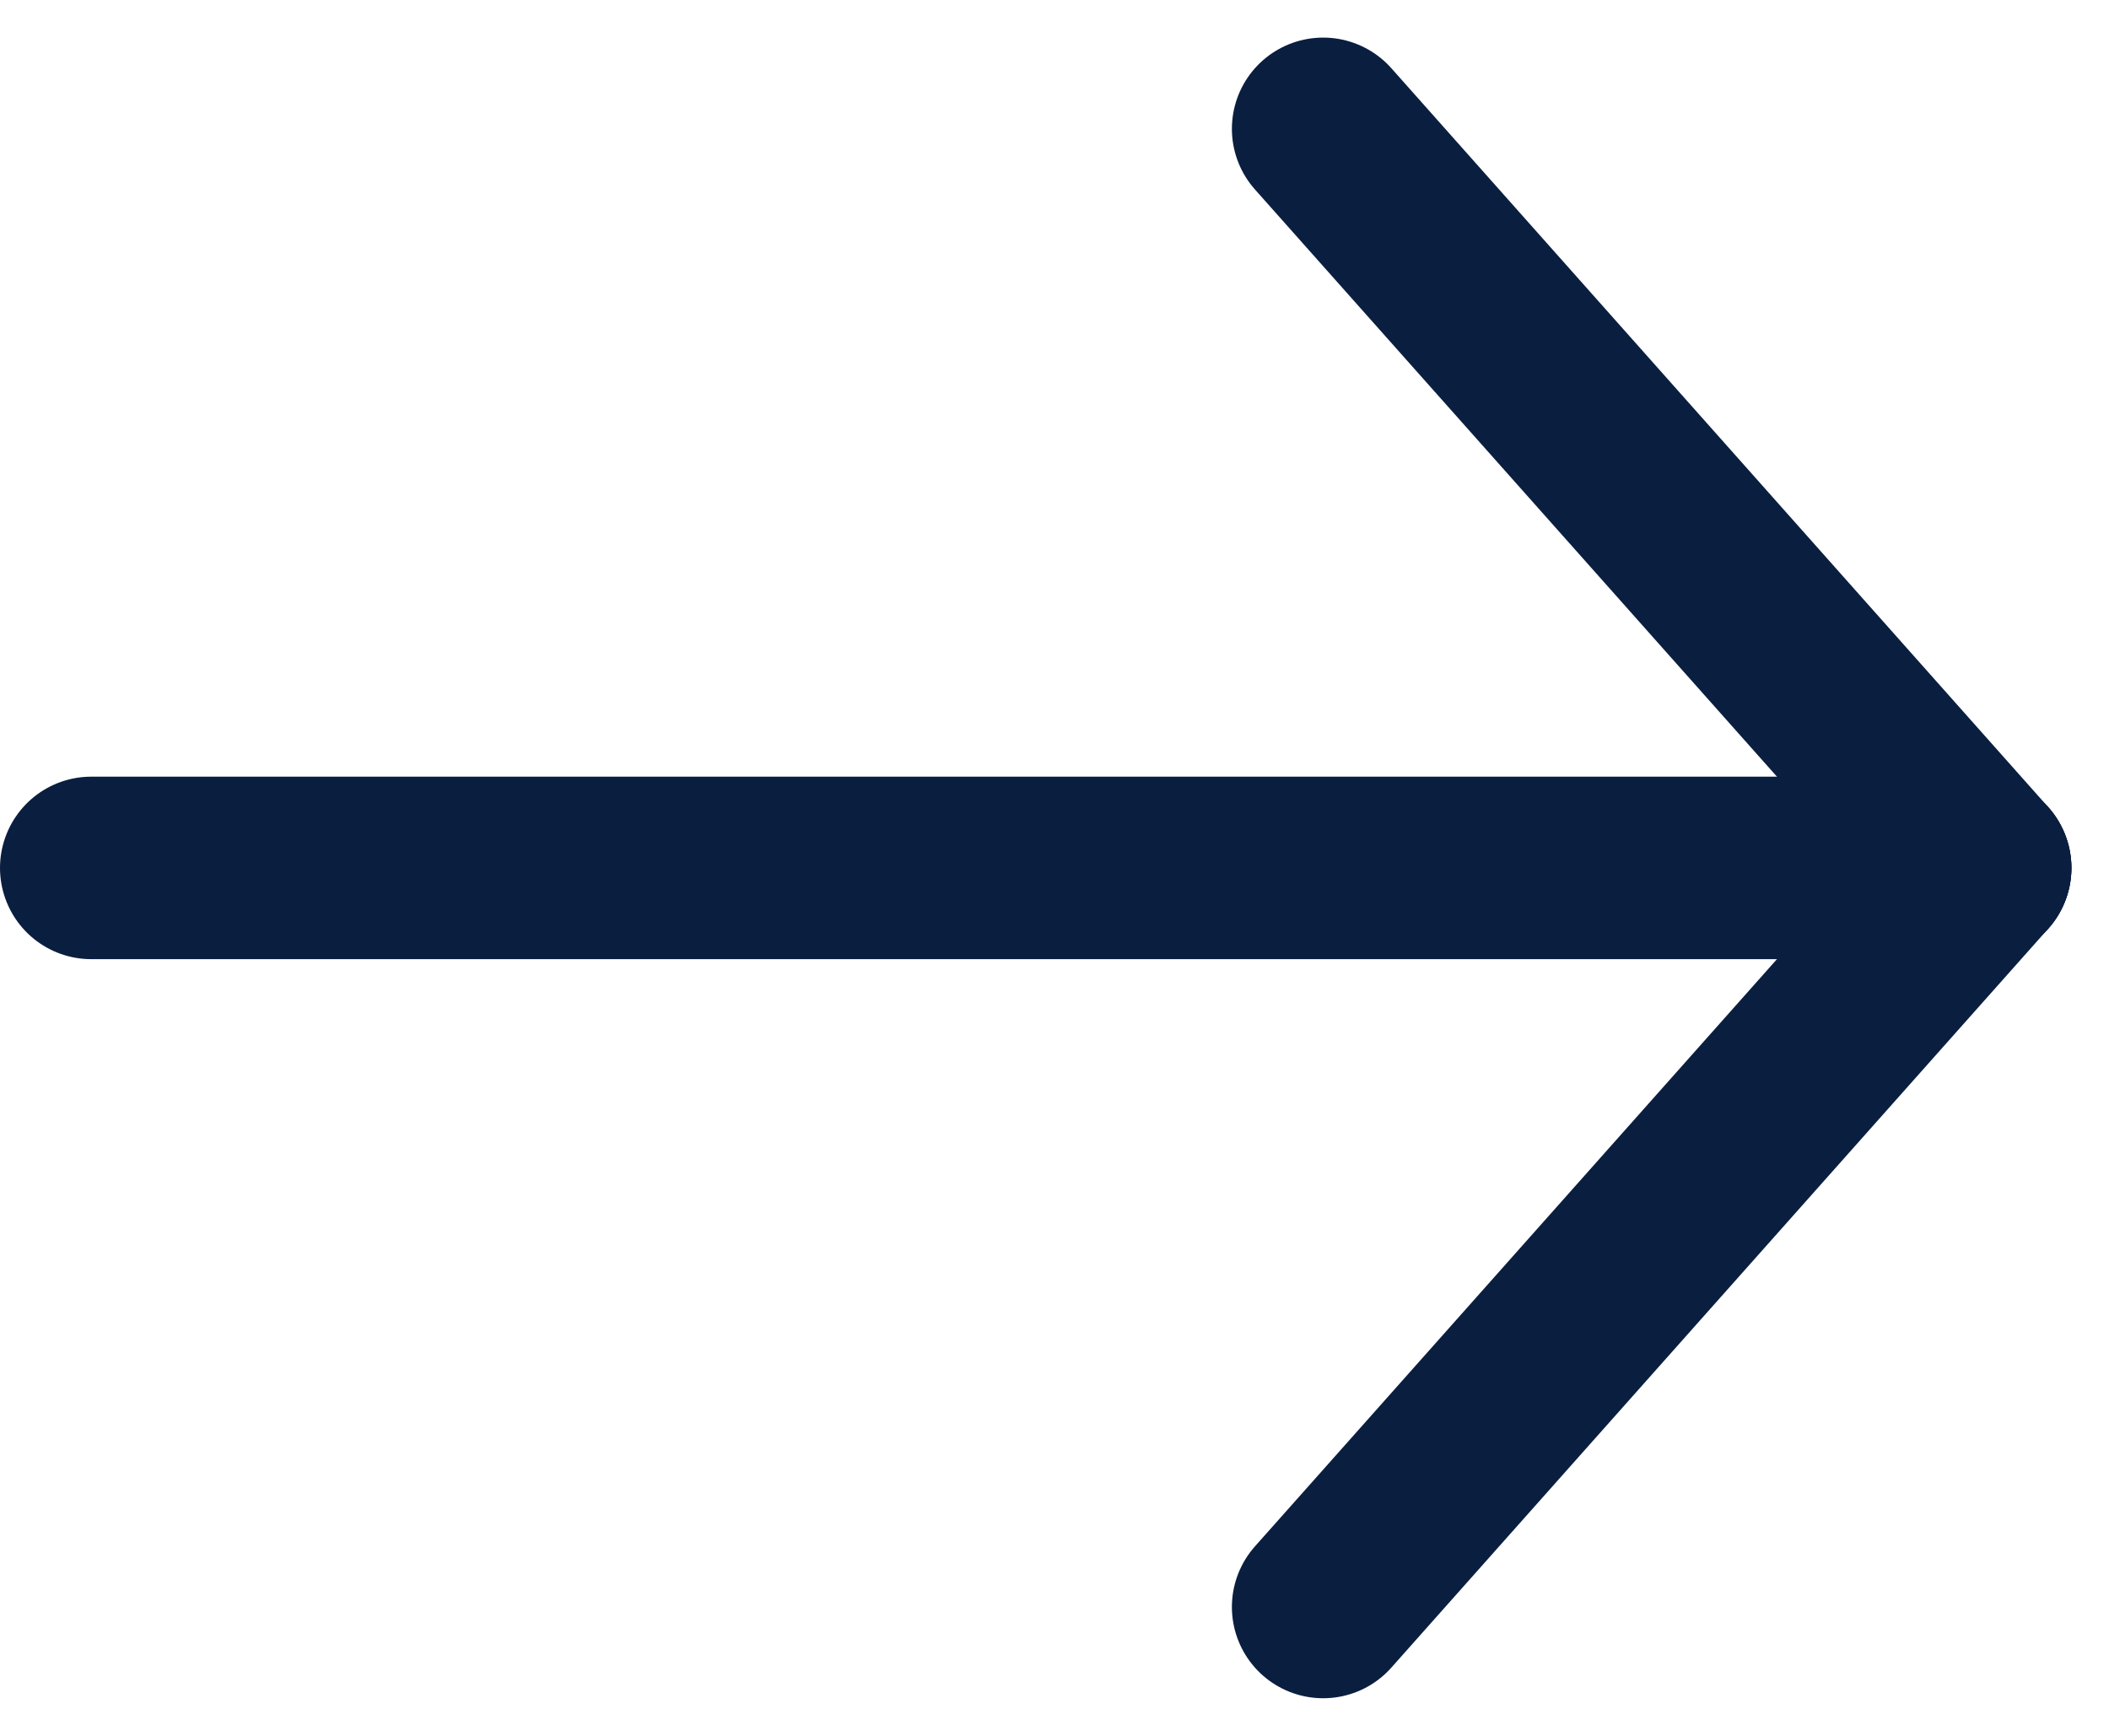
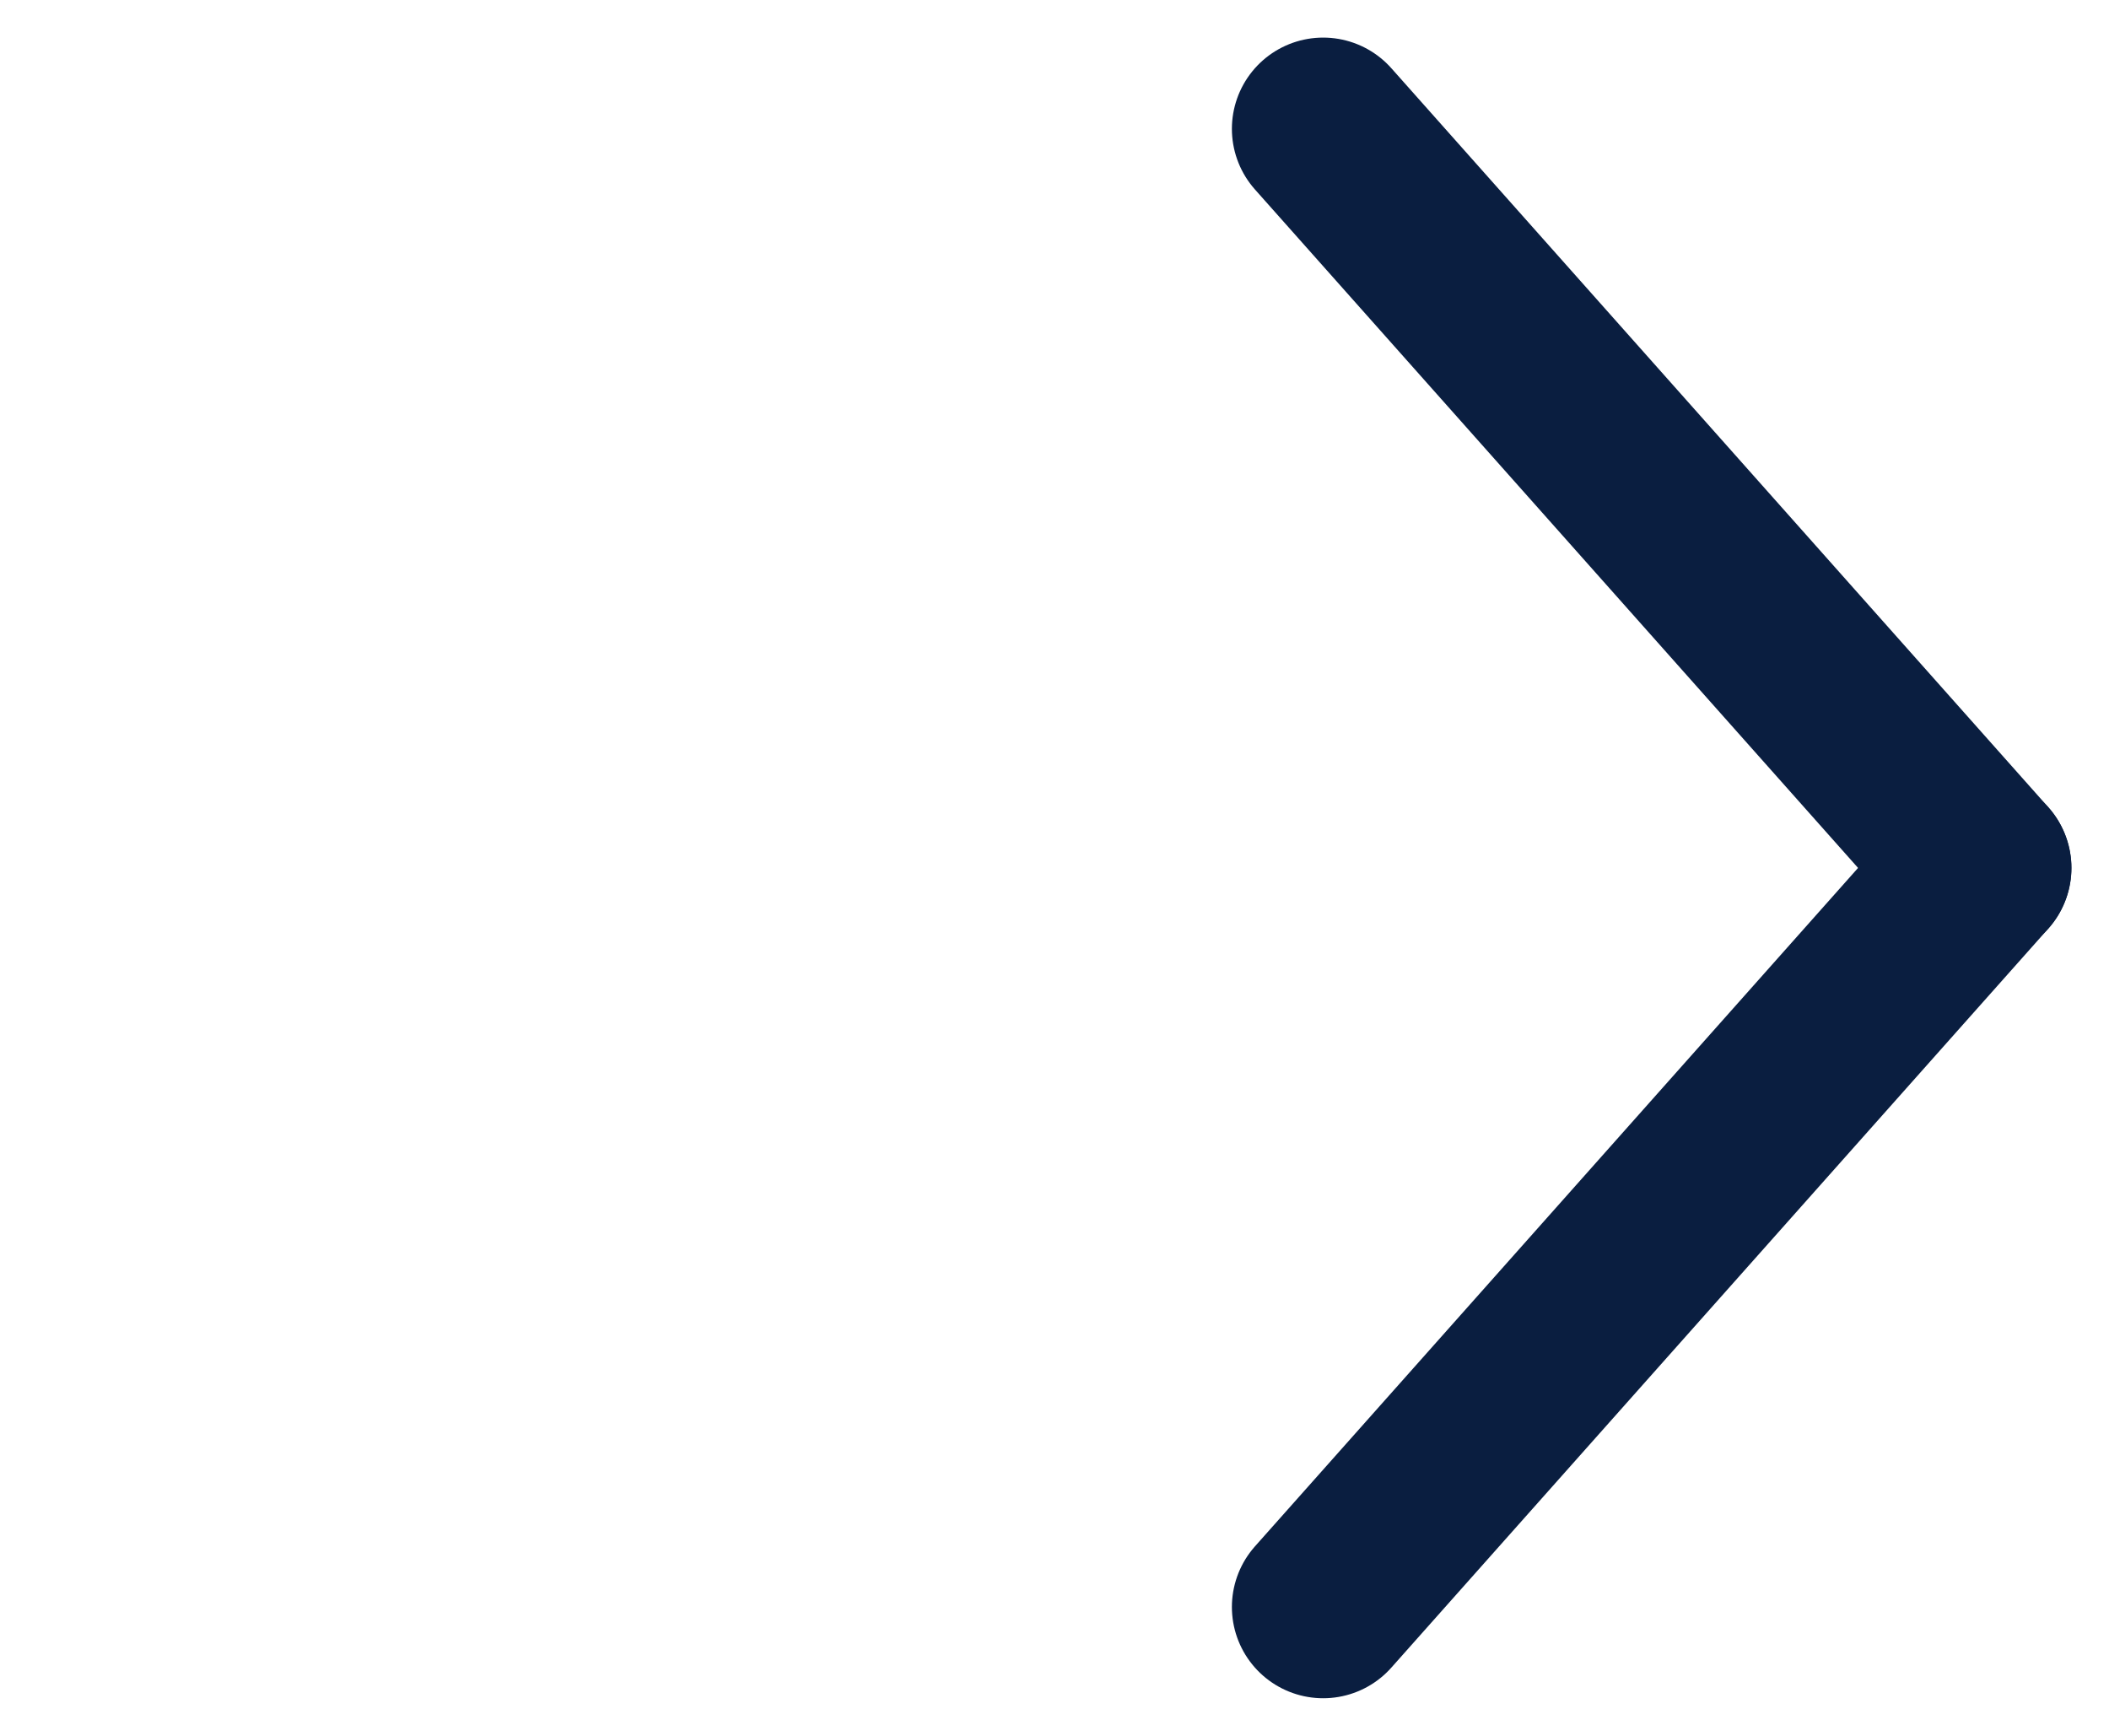
<svg xmlns="http://www.w3.org/2000/svg" width="23.112" height="19.023" viewBox="0 0 23.112 19.023">
  <g id="Groupe_600" data-name="Groupe 600" transform="translate(21.7 11745.011) rotate(180)">
-     <line x1="20.7" transform="translate(0 11735.499)" fill="none" stroke="#0a1e40" stroke-linecap="round" stroke-width="2" />
    <line x1="7.2" y2="8.1" transform="translate(0 11727.399)" fill="none" stroke="#0a1e40" stroke-linecap="round" stroke-width="2" />
    <line x2="7.2" y2="8.1" transform="translate(0 11735.499)" fill="none" stroke="#0a1e40" stroke-linecap="round" stroke-width="2" />
  </g>
</svg>